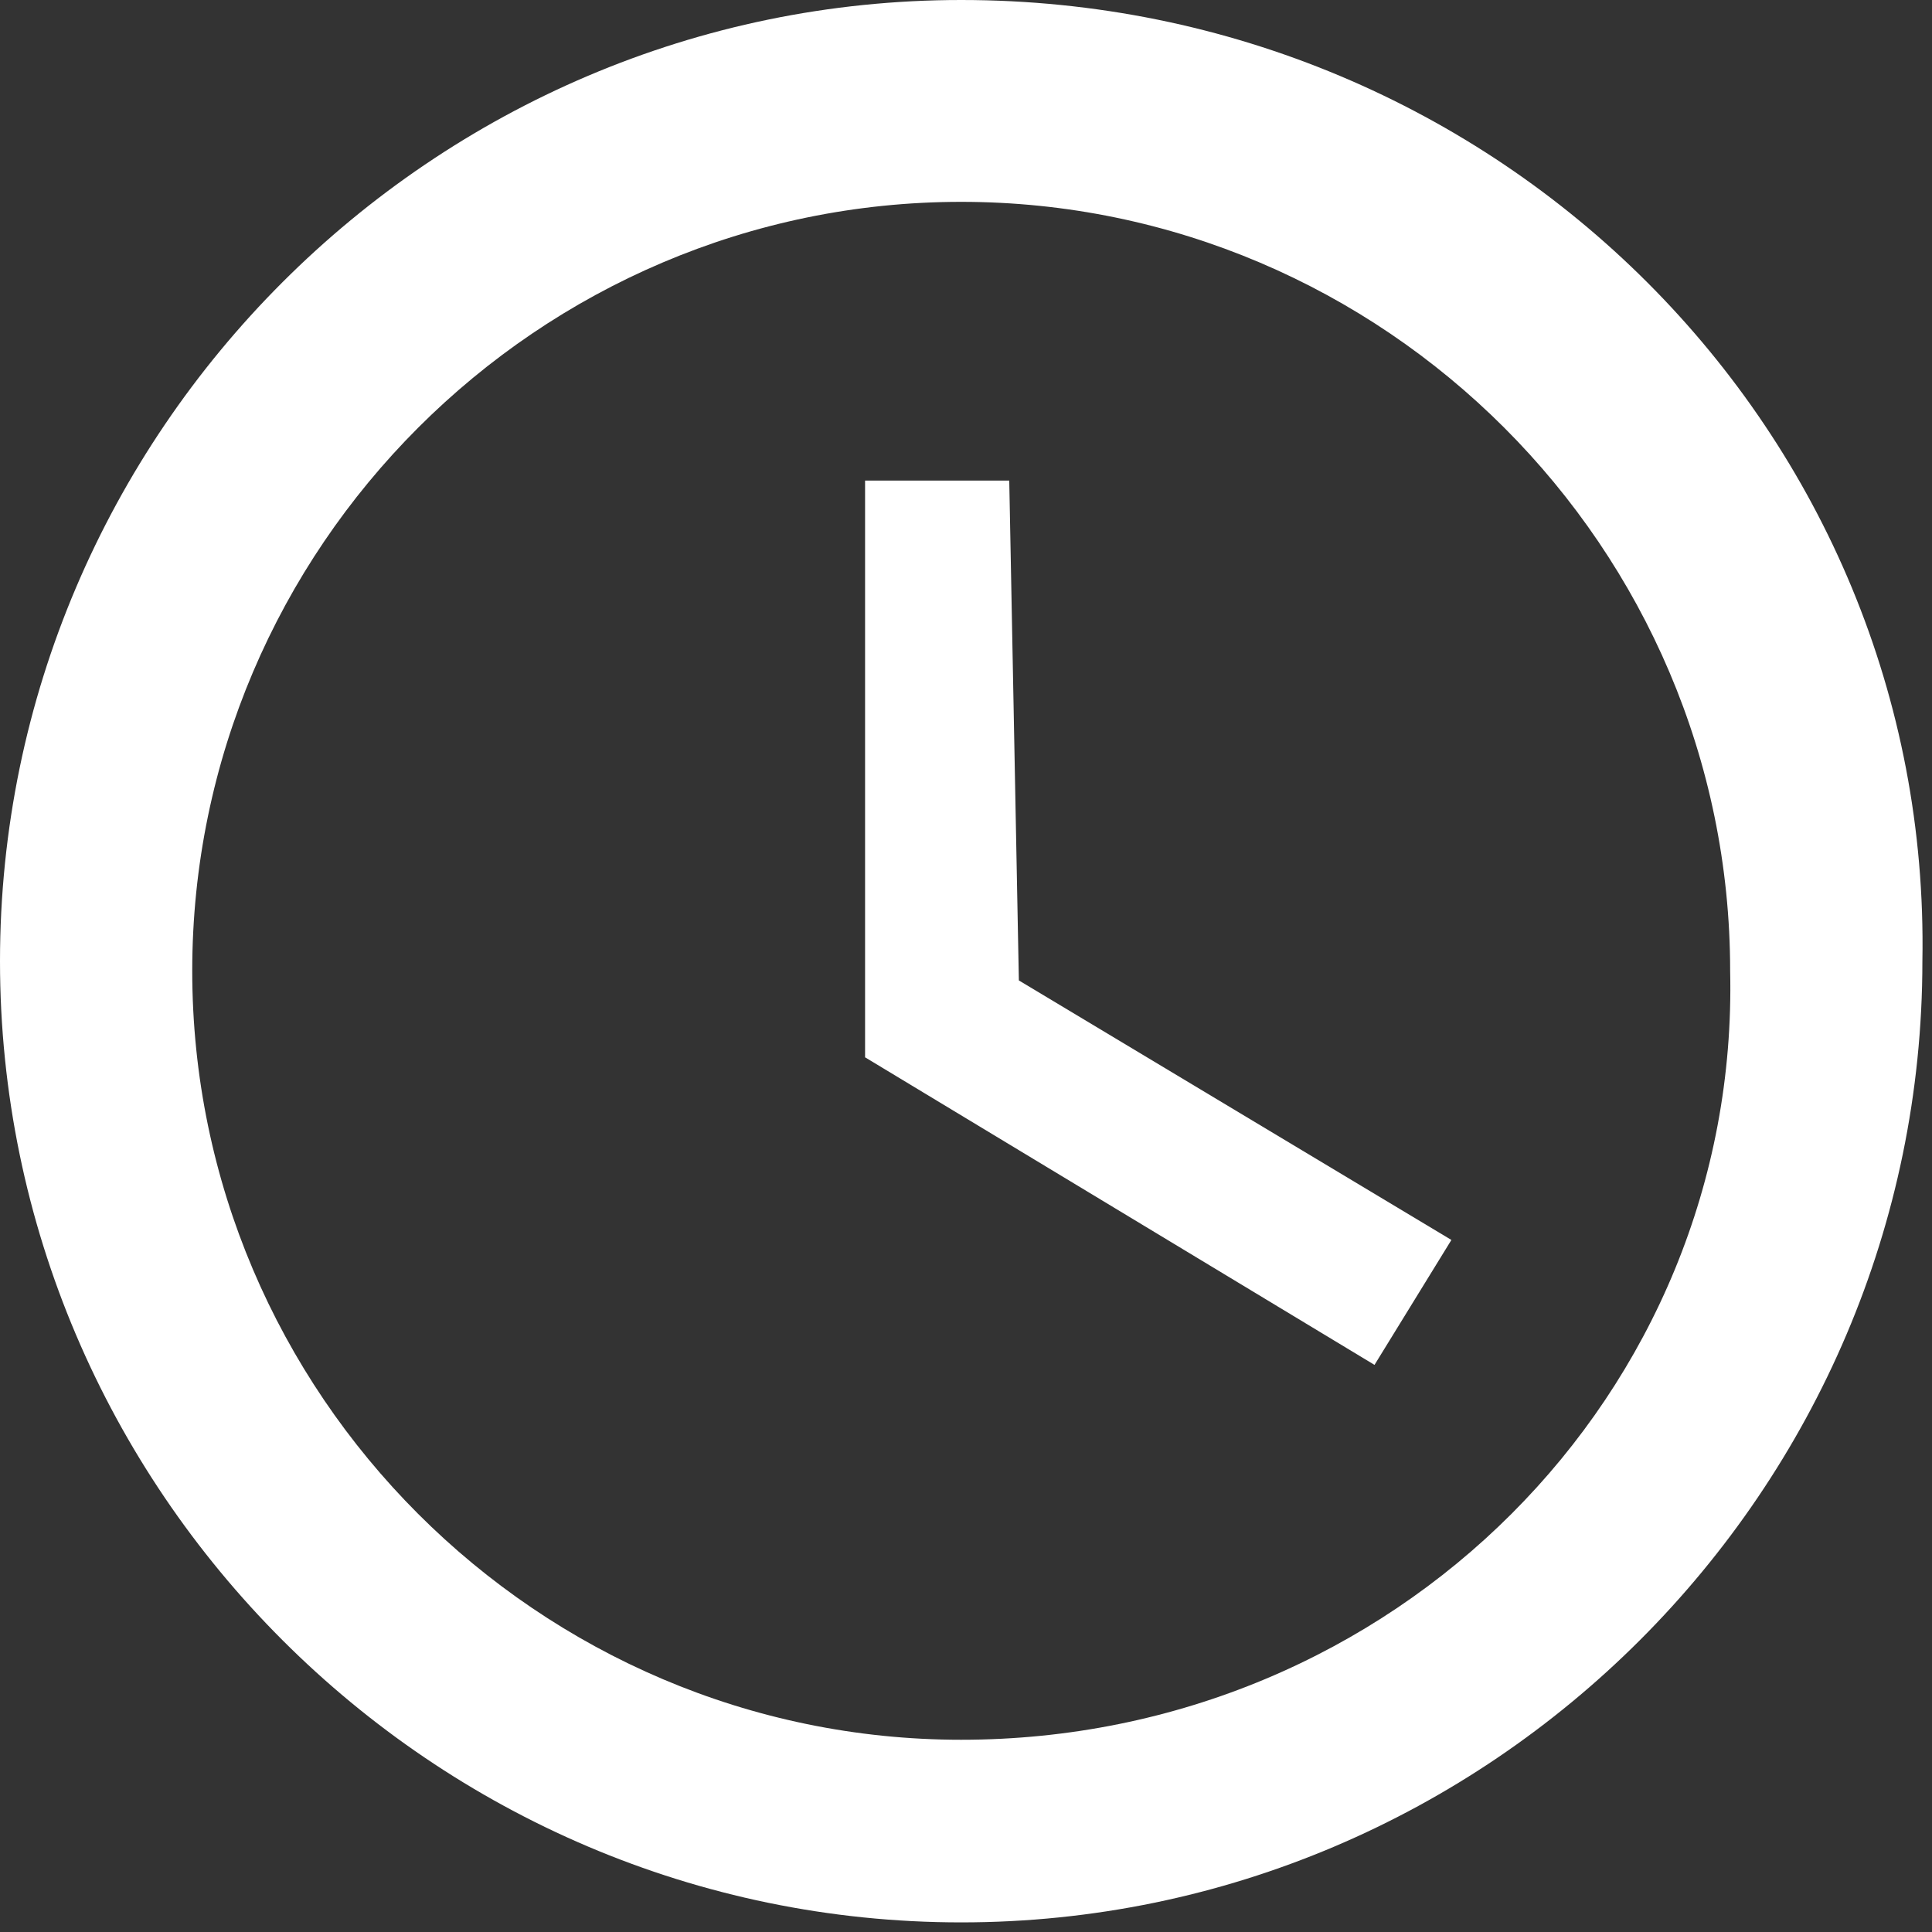
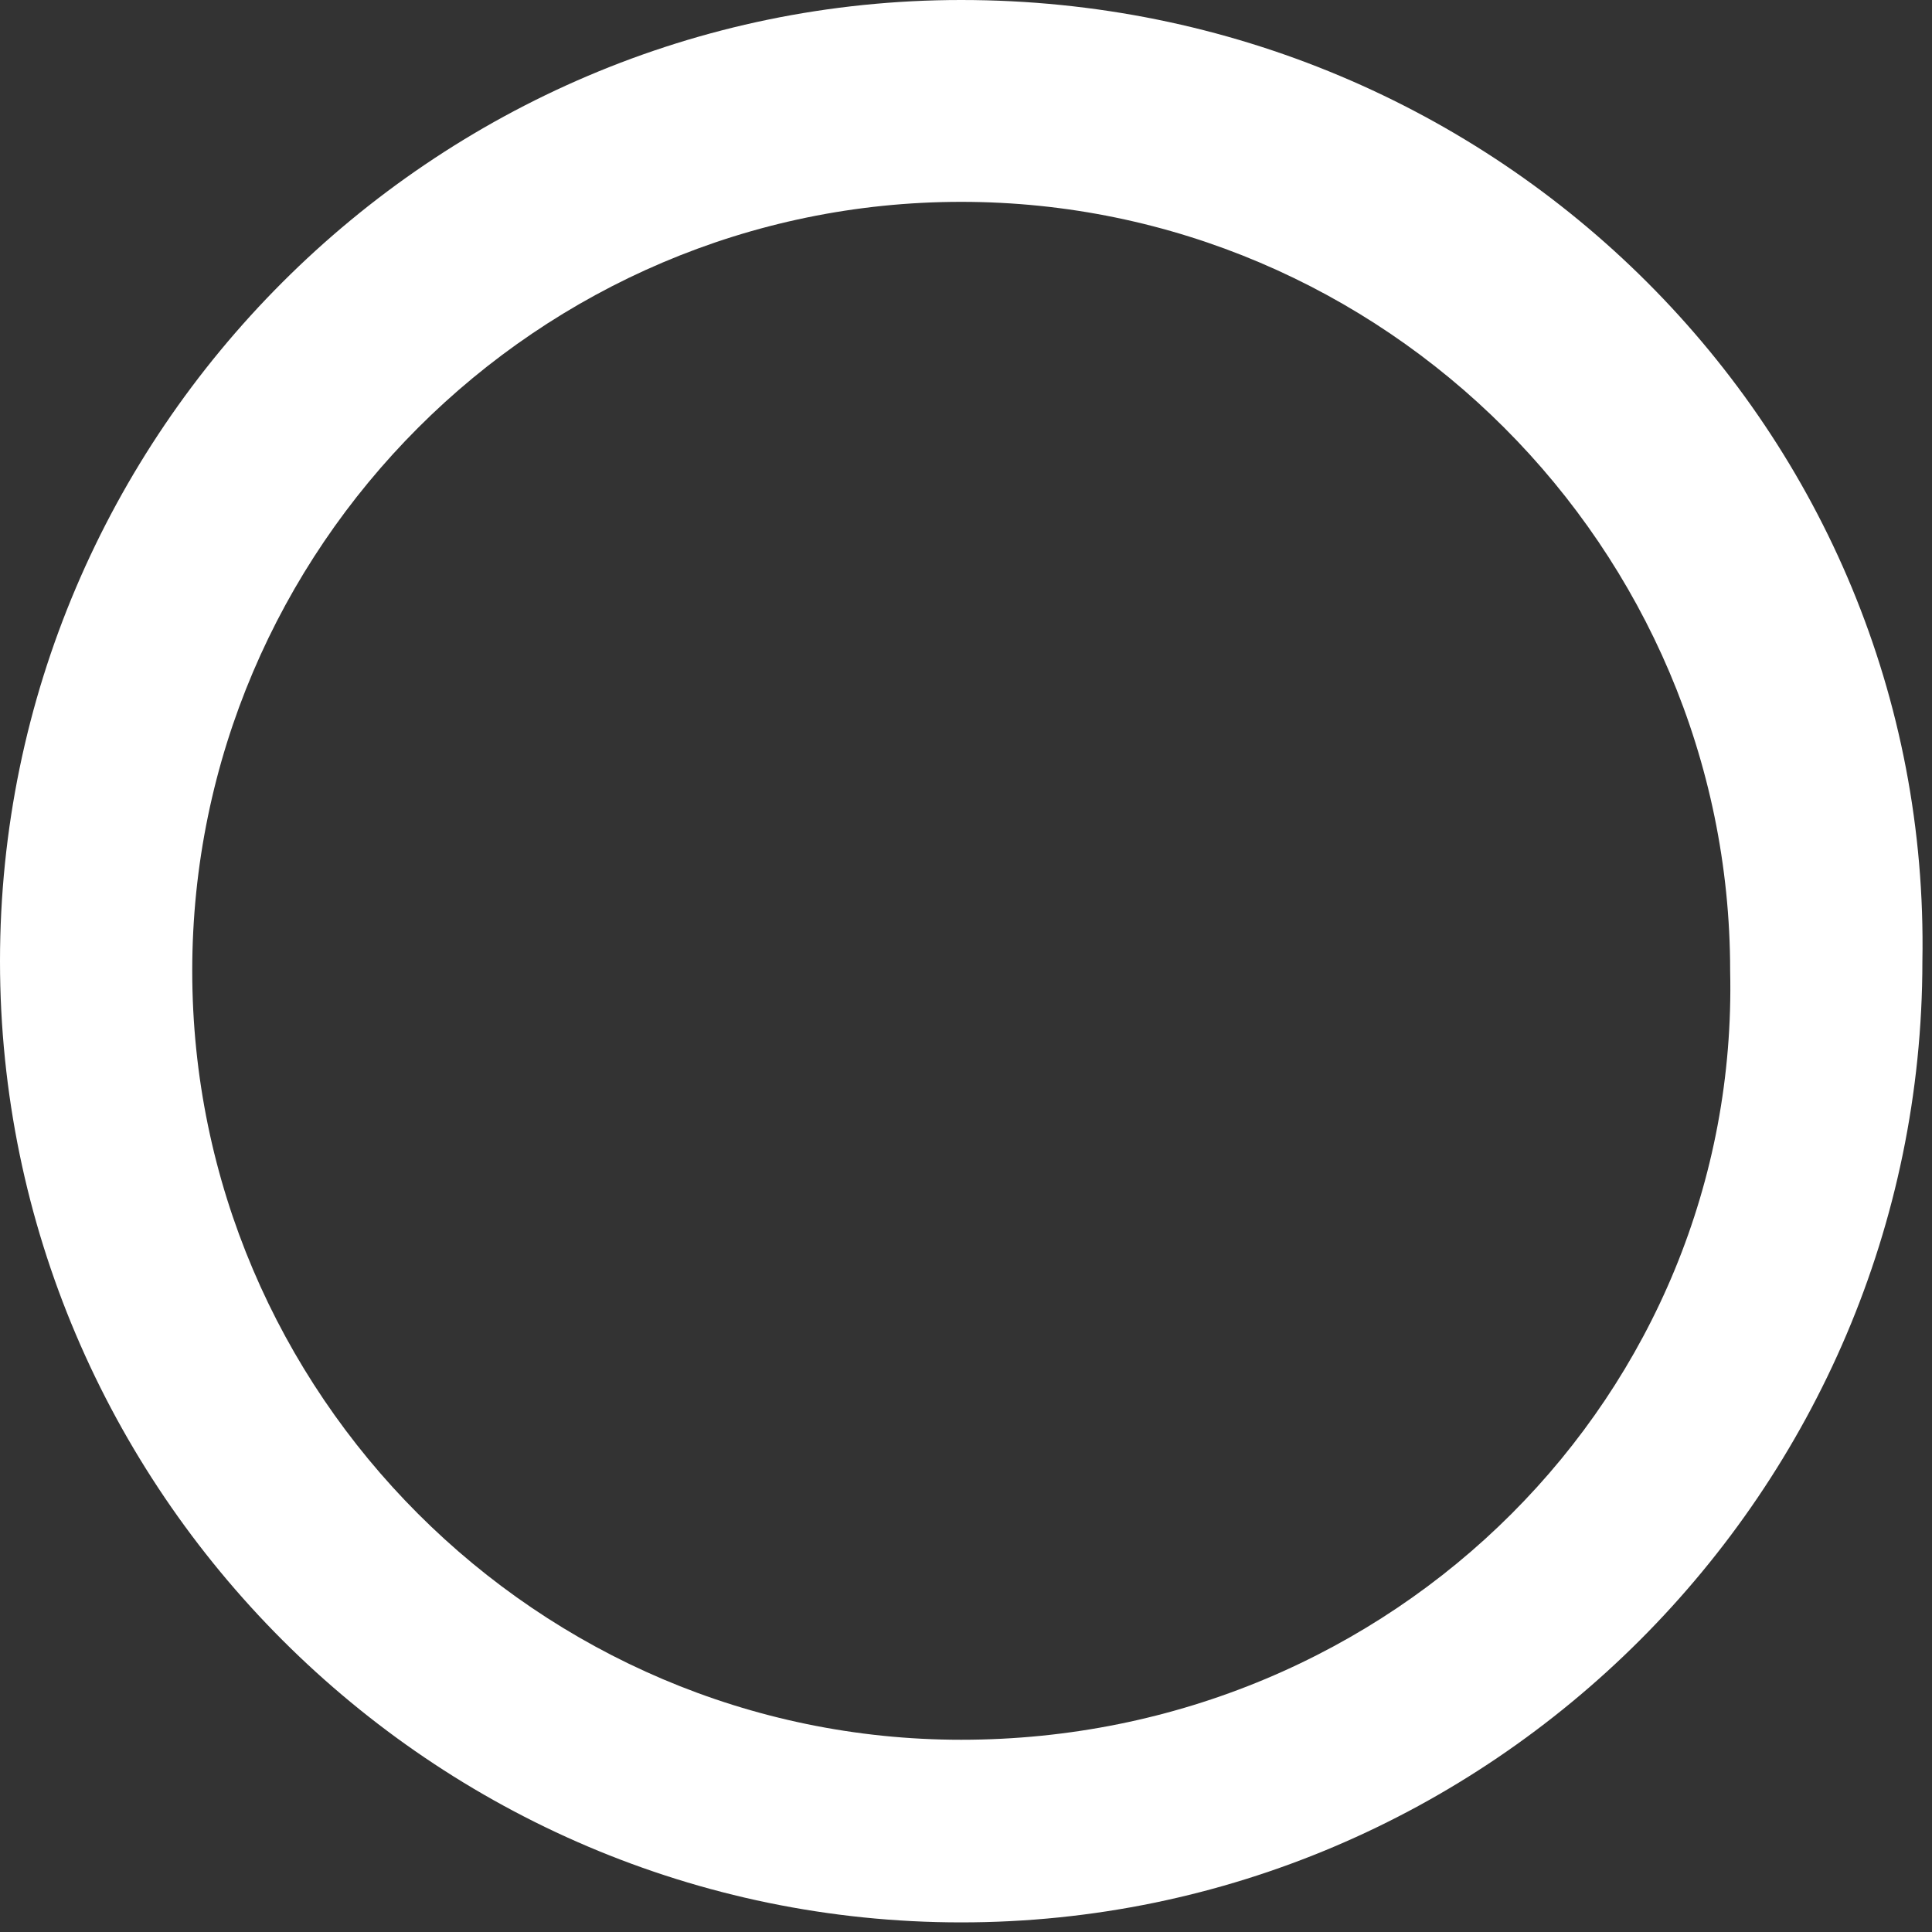
<svg xmlns="http://www.w3.org/2000/svg" version="1.1" id="Ebene_1" x="0px" y="0px" viewBox="0 0 20.1 20.1" style="enable-background:new 0 0 20.1 20.1;" xml:space="preserve">
  <rect x="0" y="0" width="20.1" height="20.1" fill="#333333" stroke="none" />
  <style type="text/css">
	.st0{fill:#FFFFFF;}
</style>
  <g id="Icon_1_" transform="translate(-43 -43)">
    <g id="Gruppe_102" transform="translate(43 43)">
      <g id="Gruppe_101" transform="translate(0 0)">
        <path id="Pfad_56" class="st0" d="M10,0C4.5,0,0,4.5,0,10s4.5,10,10,10s10-4.5,10-10C20.1,4.5,15.6,0,10,0C10,0,10,0,10,0z      M10,18.1c-4.4,0-8-3.6-8-8c0-4.4,3.6-8,8-8c4.4,0,8,3.6,8,8C18.1,14.5,14.5,18.1,10,18.1z" />
      </g>
-       <path id="Pfad_57" class="st0" d="M10.5,5H9v6l5.3,3.2l0.8-1.3l-4.5-2.7L10.5,5z" />
    </g>
  </g>
</svg>